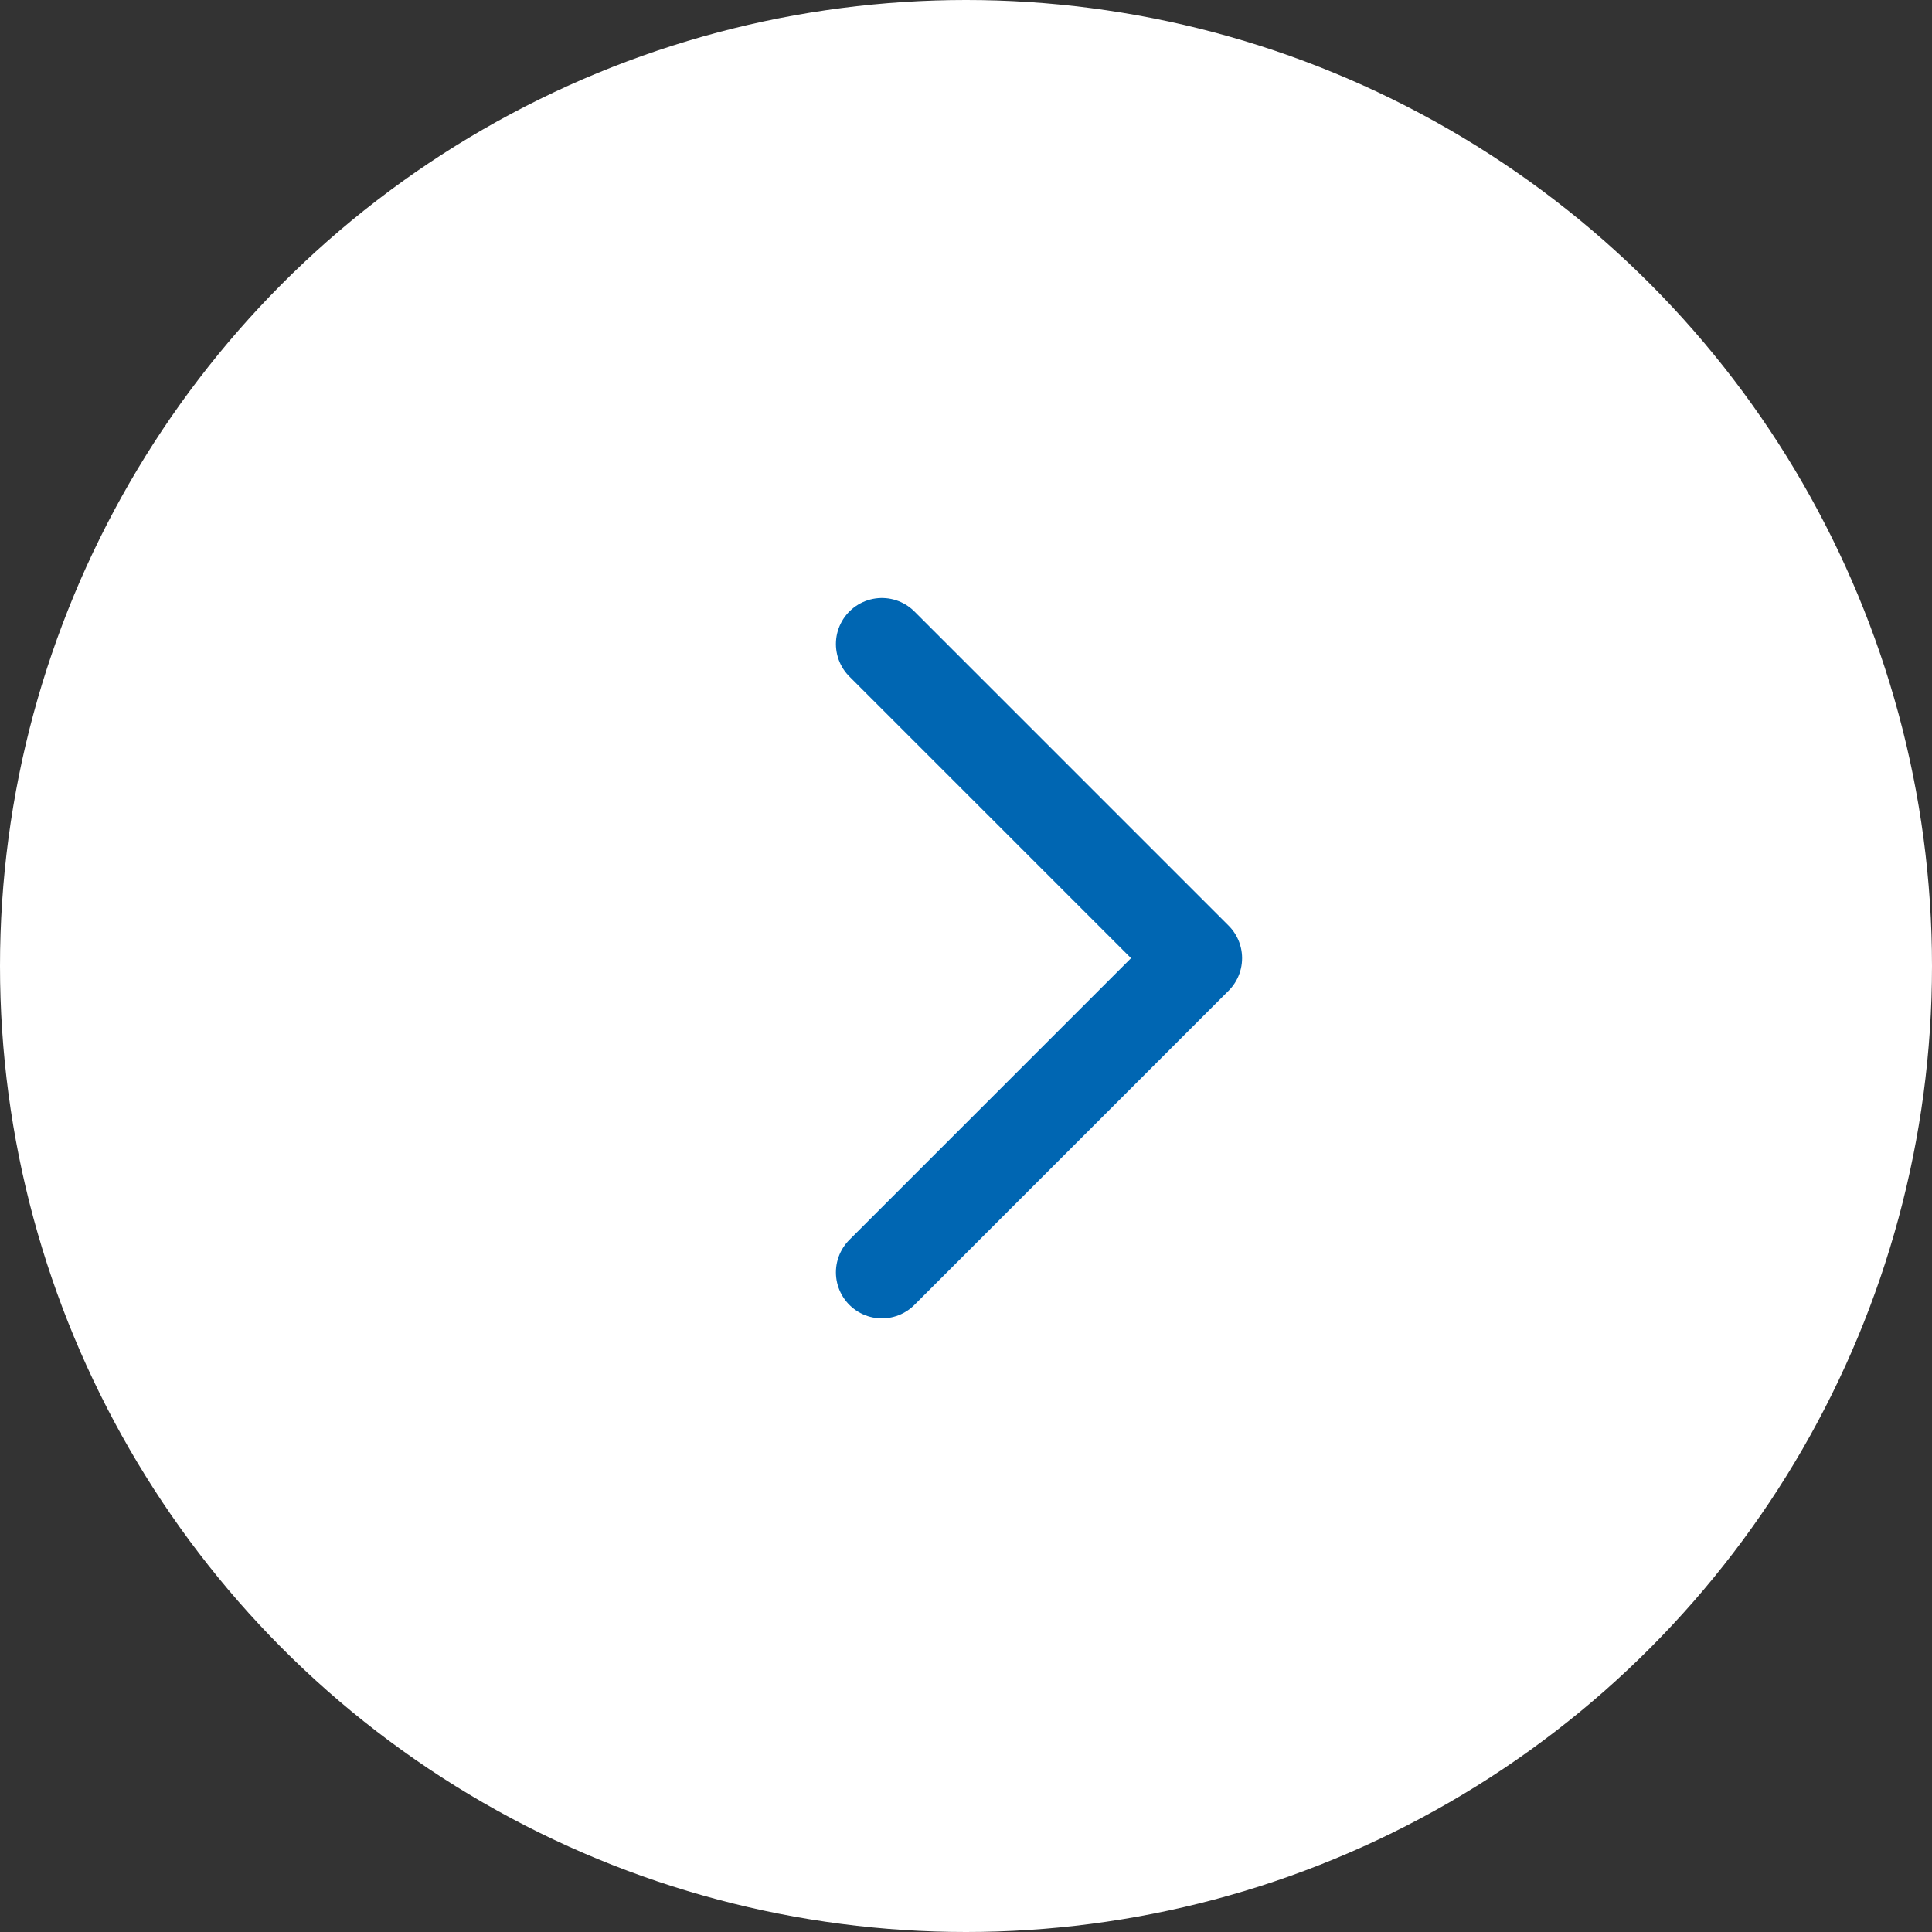
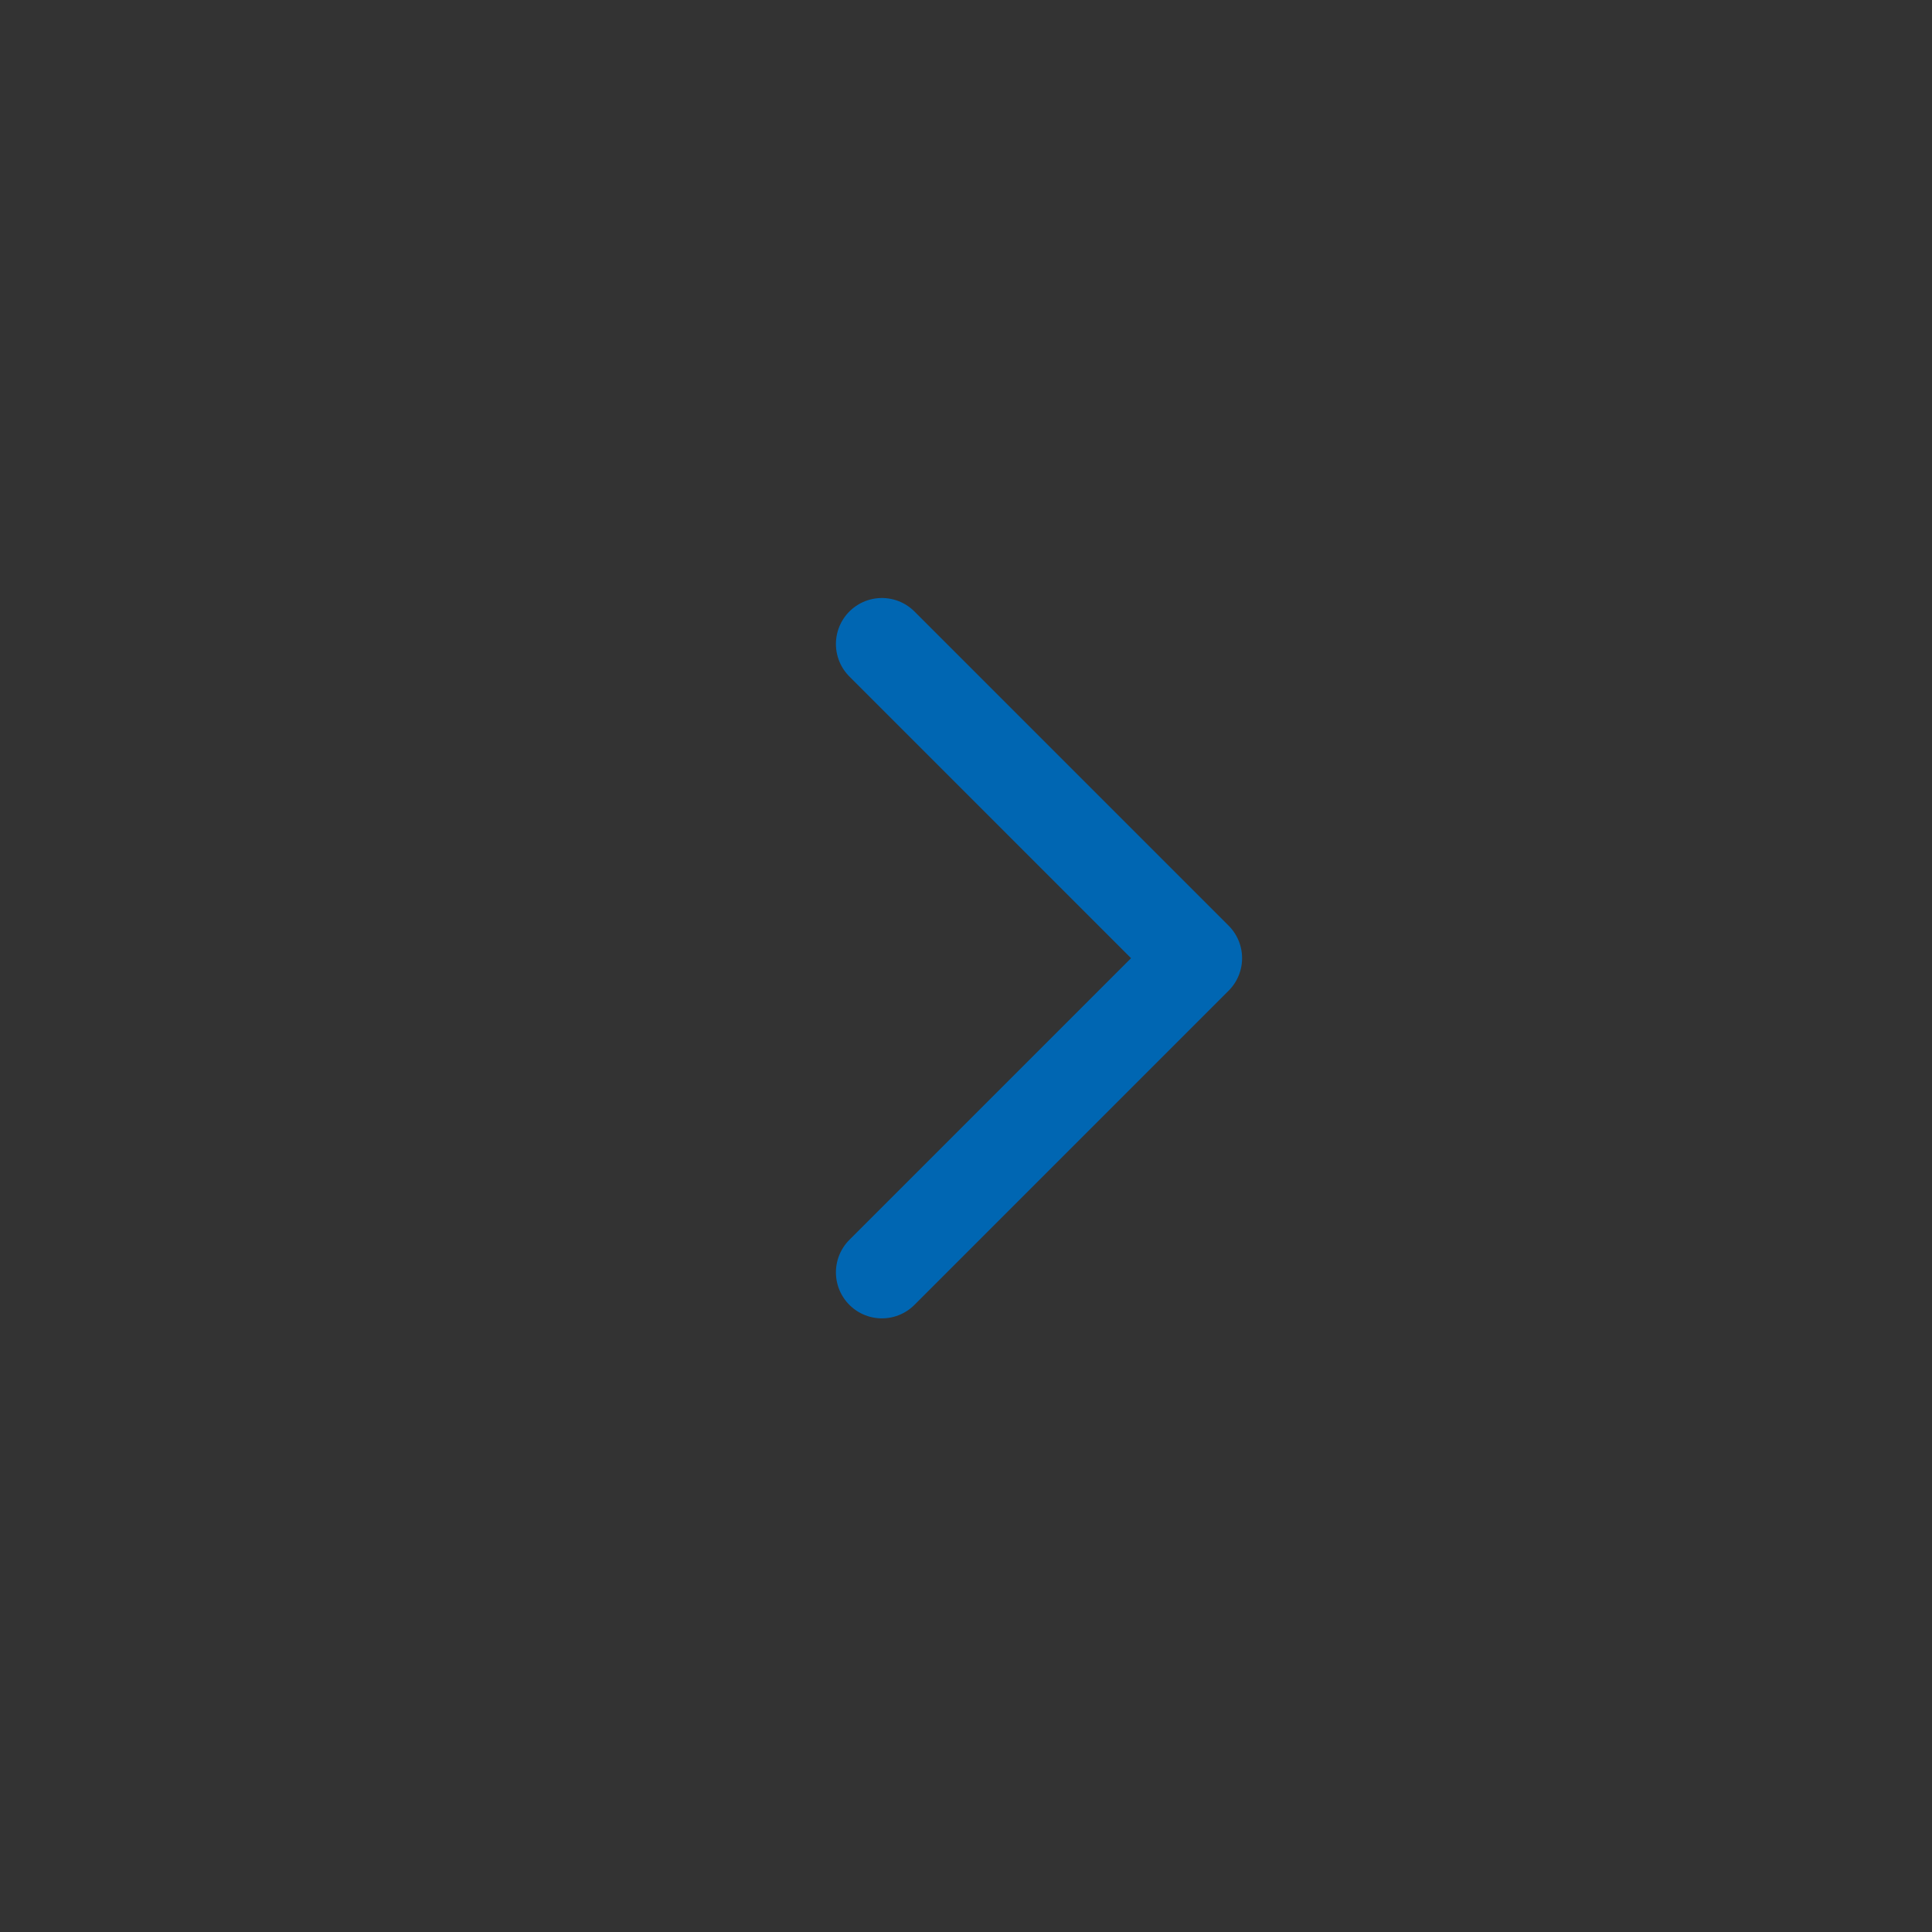
<svg xmlns="http://www.w3.org/2000/svg" width="42" height="42" viewBox="0 0 42 42" fill="none">
  <rect x="0" y="0" width="42" height="42" fill="#333333" stroke="none" />
  <g id="Group 63357994">
    <g id="Group 6335649">
      <g id="Group 63358003">
-         <circle id="Ellipse 555" cx="21" cy="21" r="21" transform="matrix(-1 0 0 1 42 0)" fill="white" />
        <path id="Vector 75" d="M19.172 14L26.002 20.83L19.172 27.66" stroke="#0066B2" stroke-width="2" stroke-linecap="round" stroke-linejoin="round" />
      </g>
    </g>
  </g>
</svg>